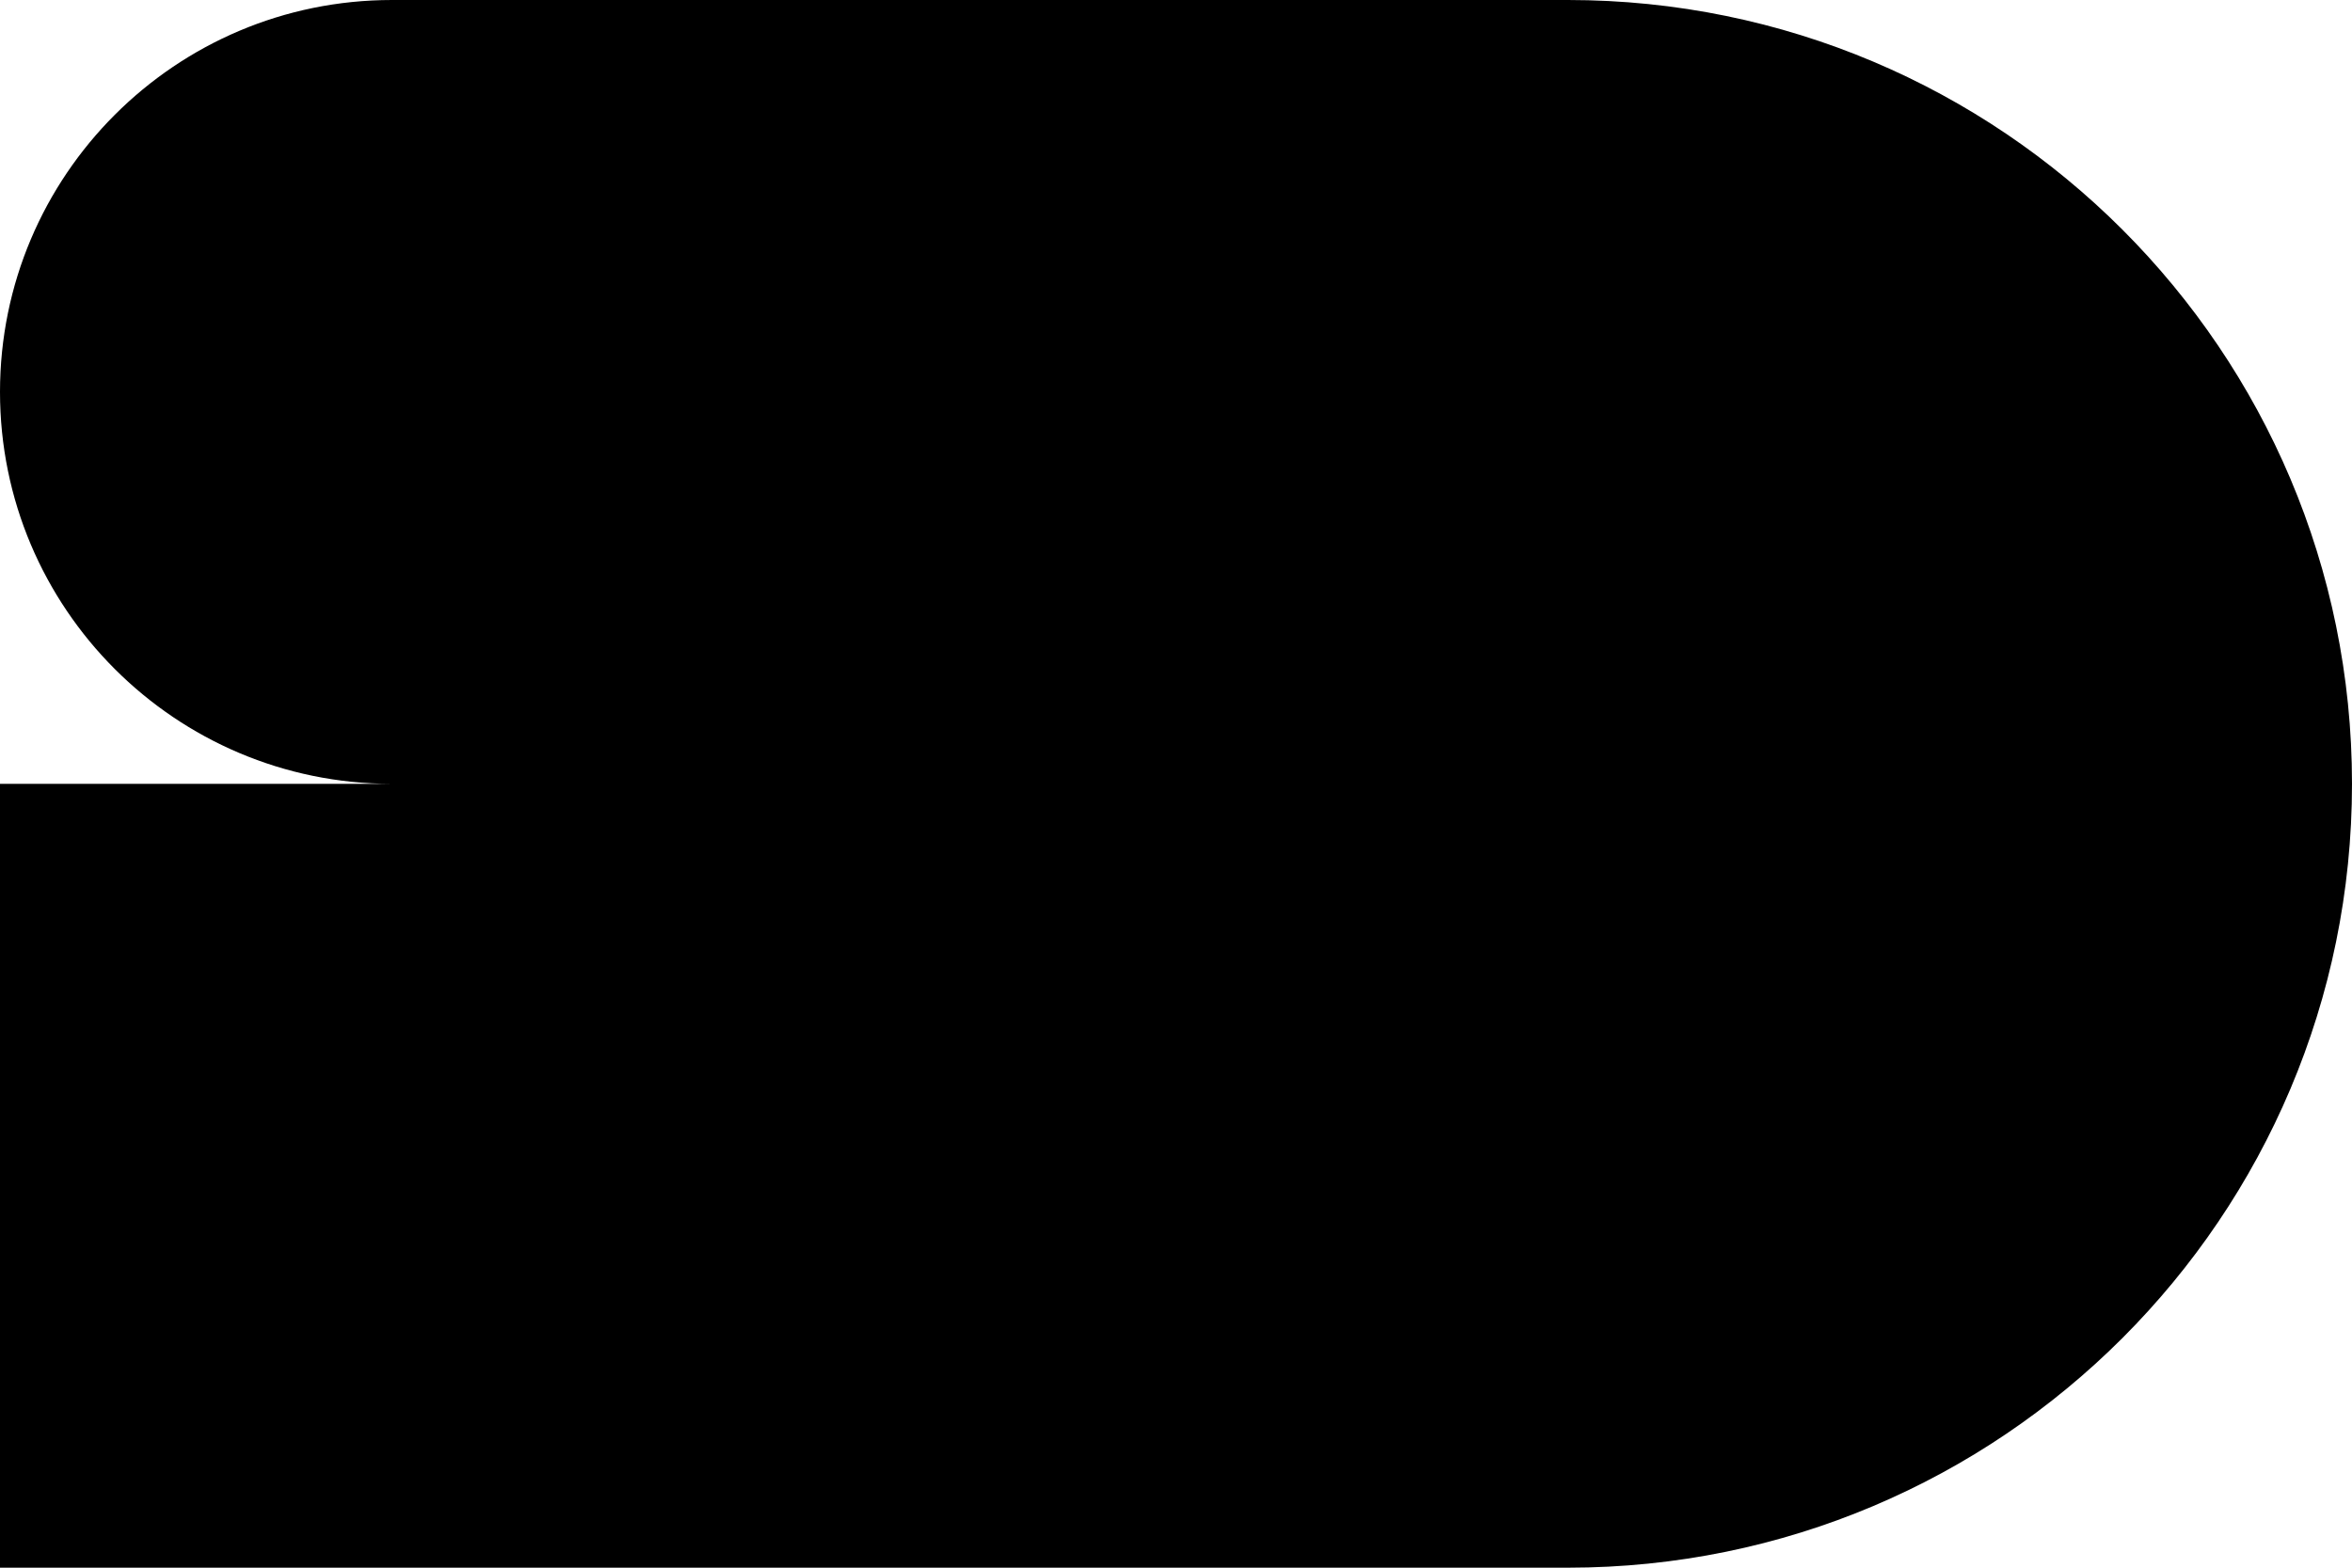
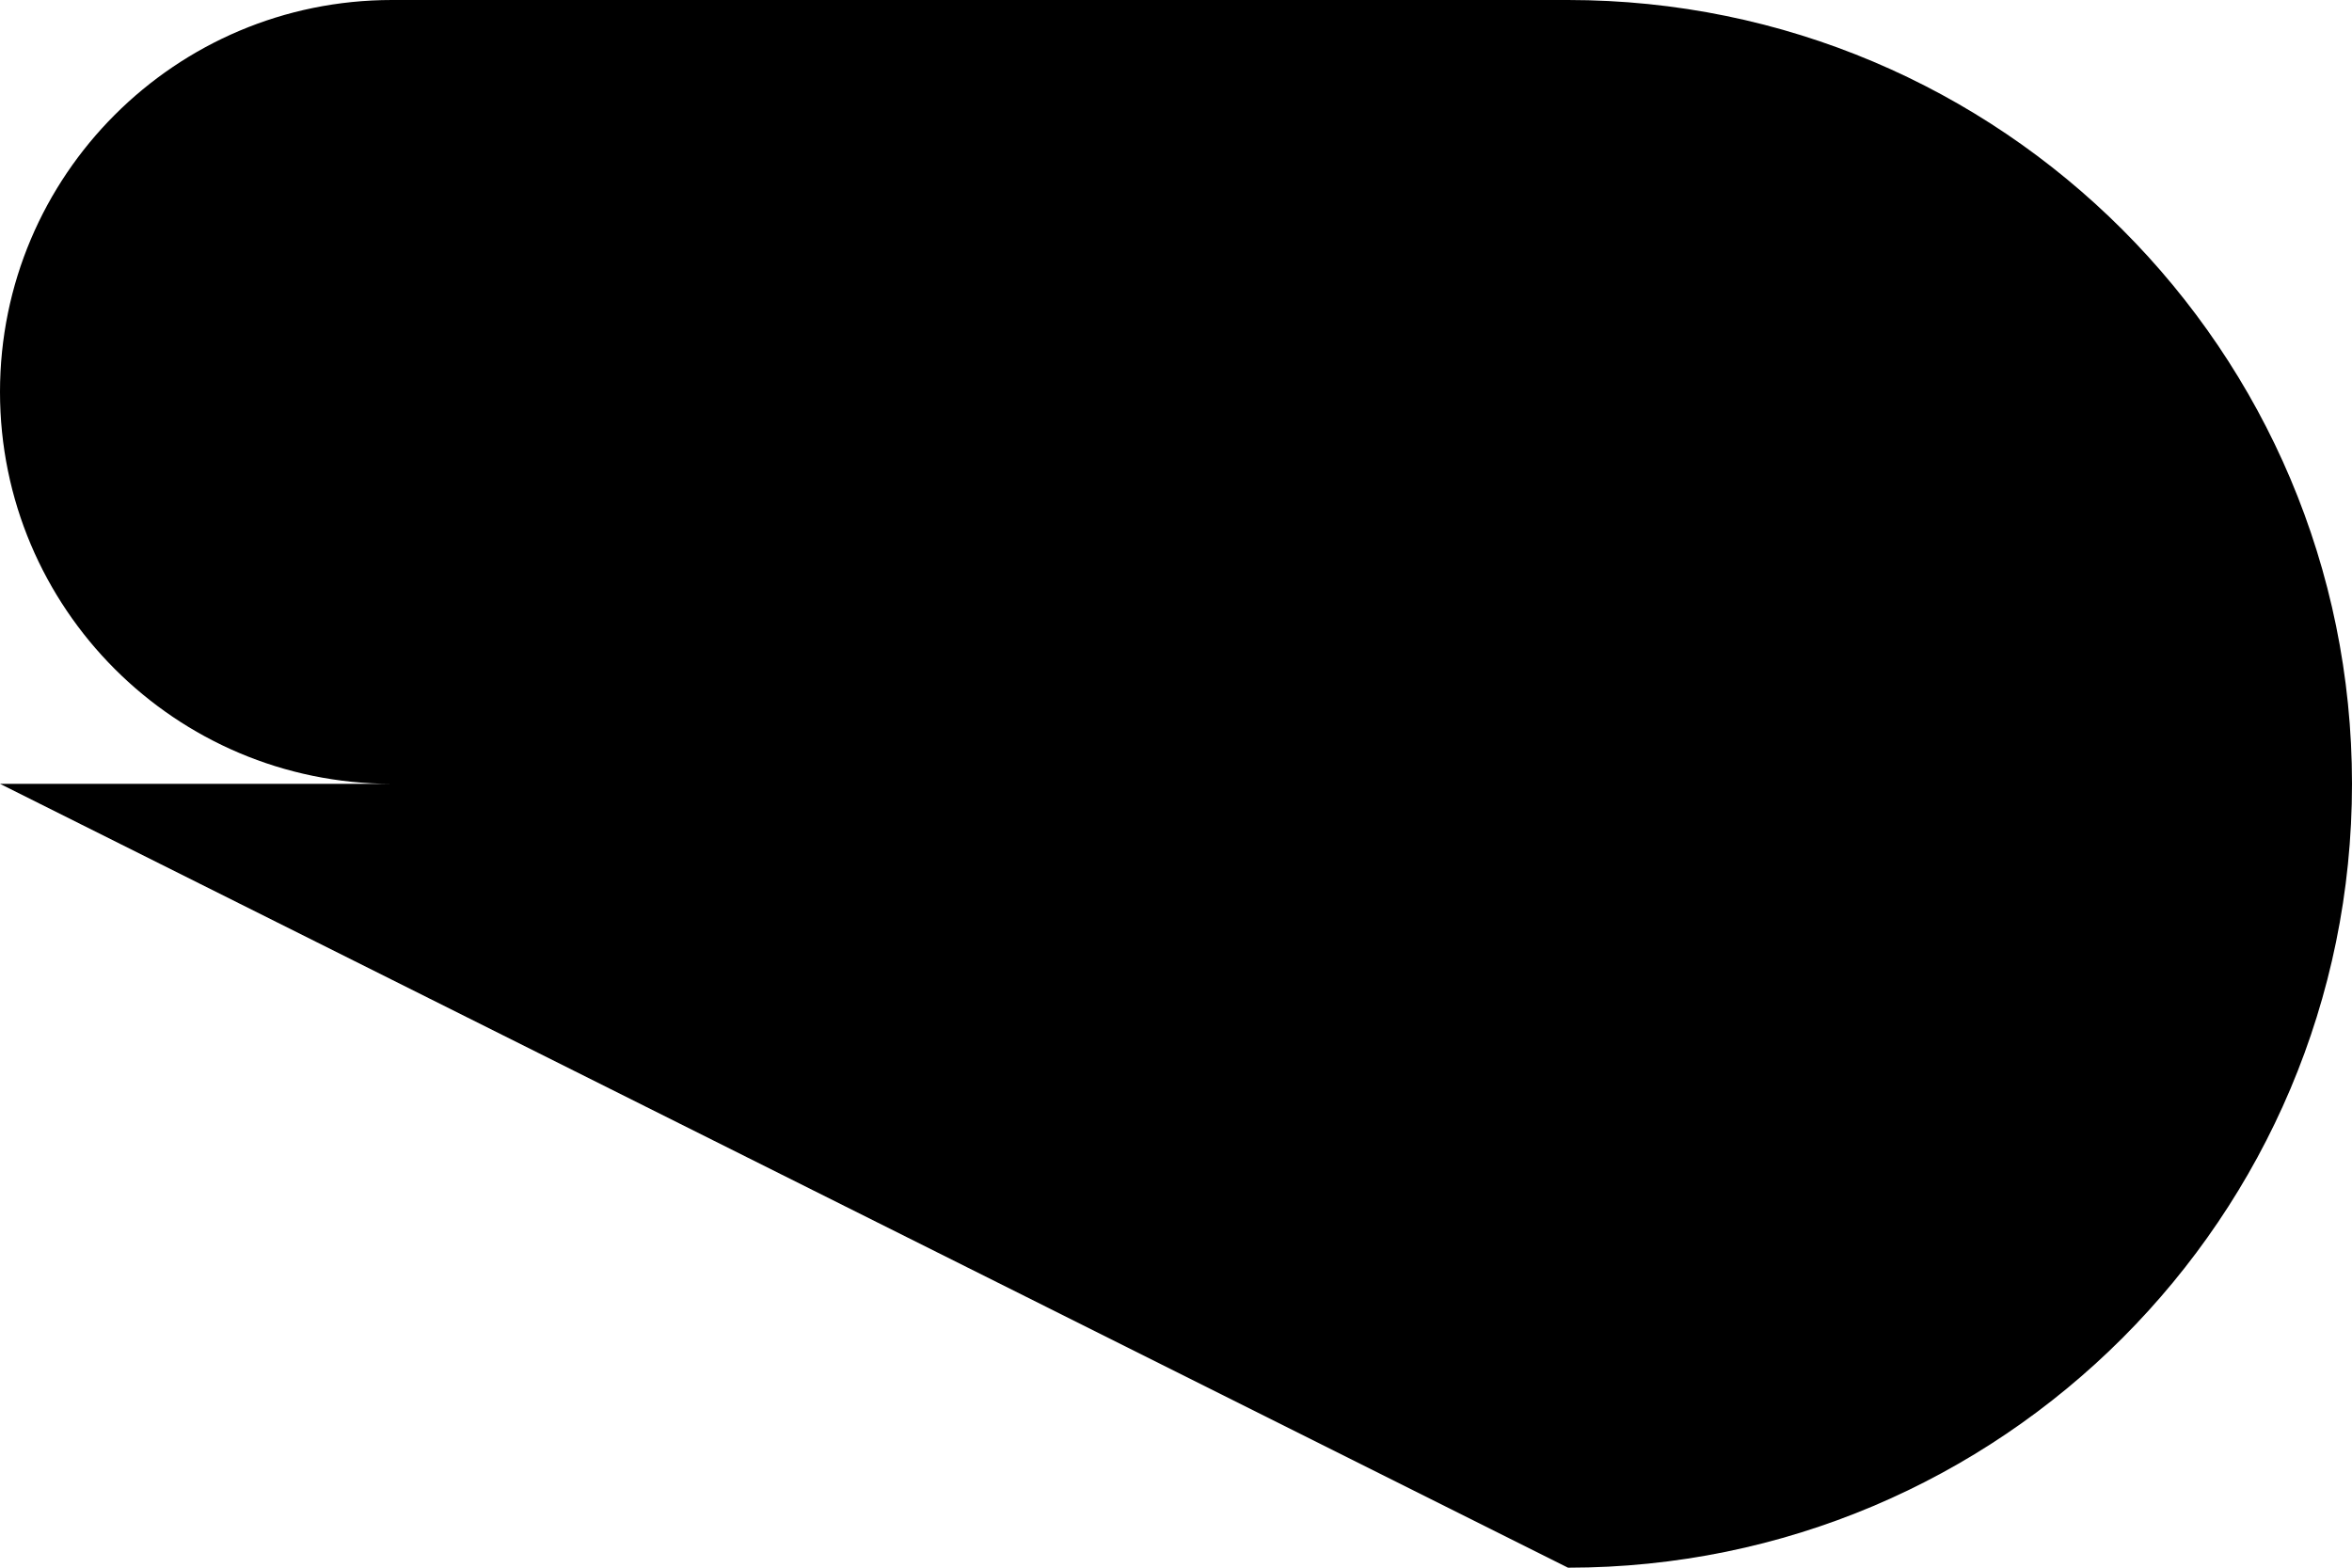
<svg xmlns="http://www.w3.org/2000/svg" width="450" height="300" viewBox="0 0 450 300" fill="none">
-   <path d="M0 75C0 33.579 33.579 1.16456e-05 75 9.83506e-06L300 0C382.843 -3.62117e-06 450 67.157 450 150C450 232.843 382.843 300 300 300H3.05176e-05L3.32007e-05 150H74.952C33.553 149.974 2.22705e-06 116.405 0 75Z" fill="#141629" style="fill:#141629;fill:color(display-p3 0.078 0.086 0.161);fill-opacity:1;" />
+   <path d="M0 75C0 33.579 33.579 1.16456e-05 75 9.83506e-06L300 0C382.843 -3.62117e-06 450 67.157 450 150C450 232.843 382.843 300 300 300L3.32007e-05 150H74.952C33.553 149.974 2.22705e-06 116.405 0 75Z" fill="#141629" style="fill:#141629;fill:color(display-p3 0.078 0.086 0.161);fill-opacity:1;" />
</svg>